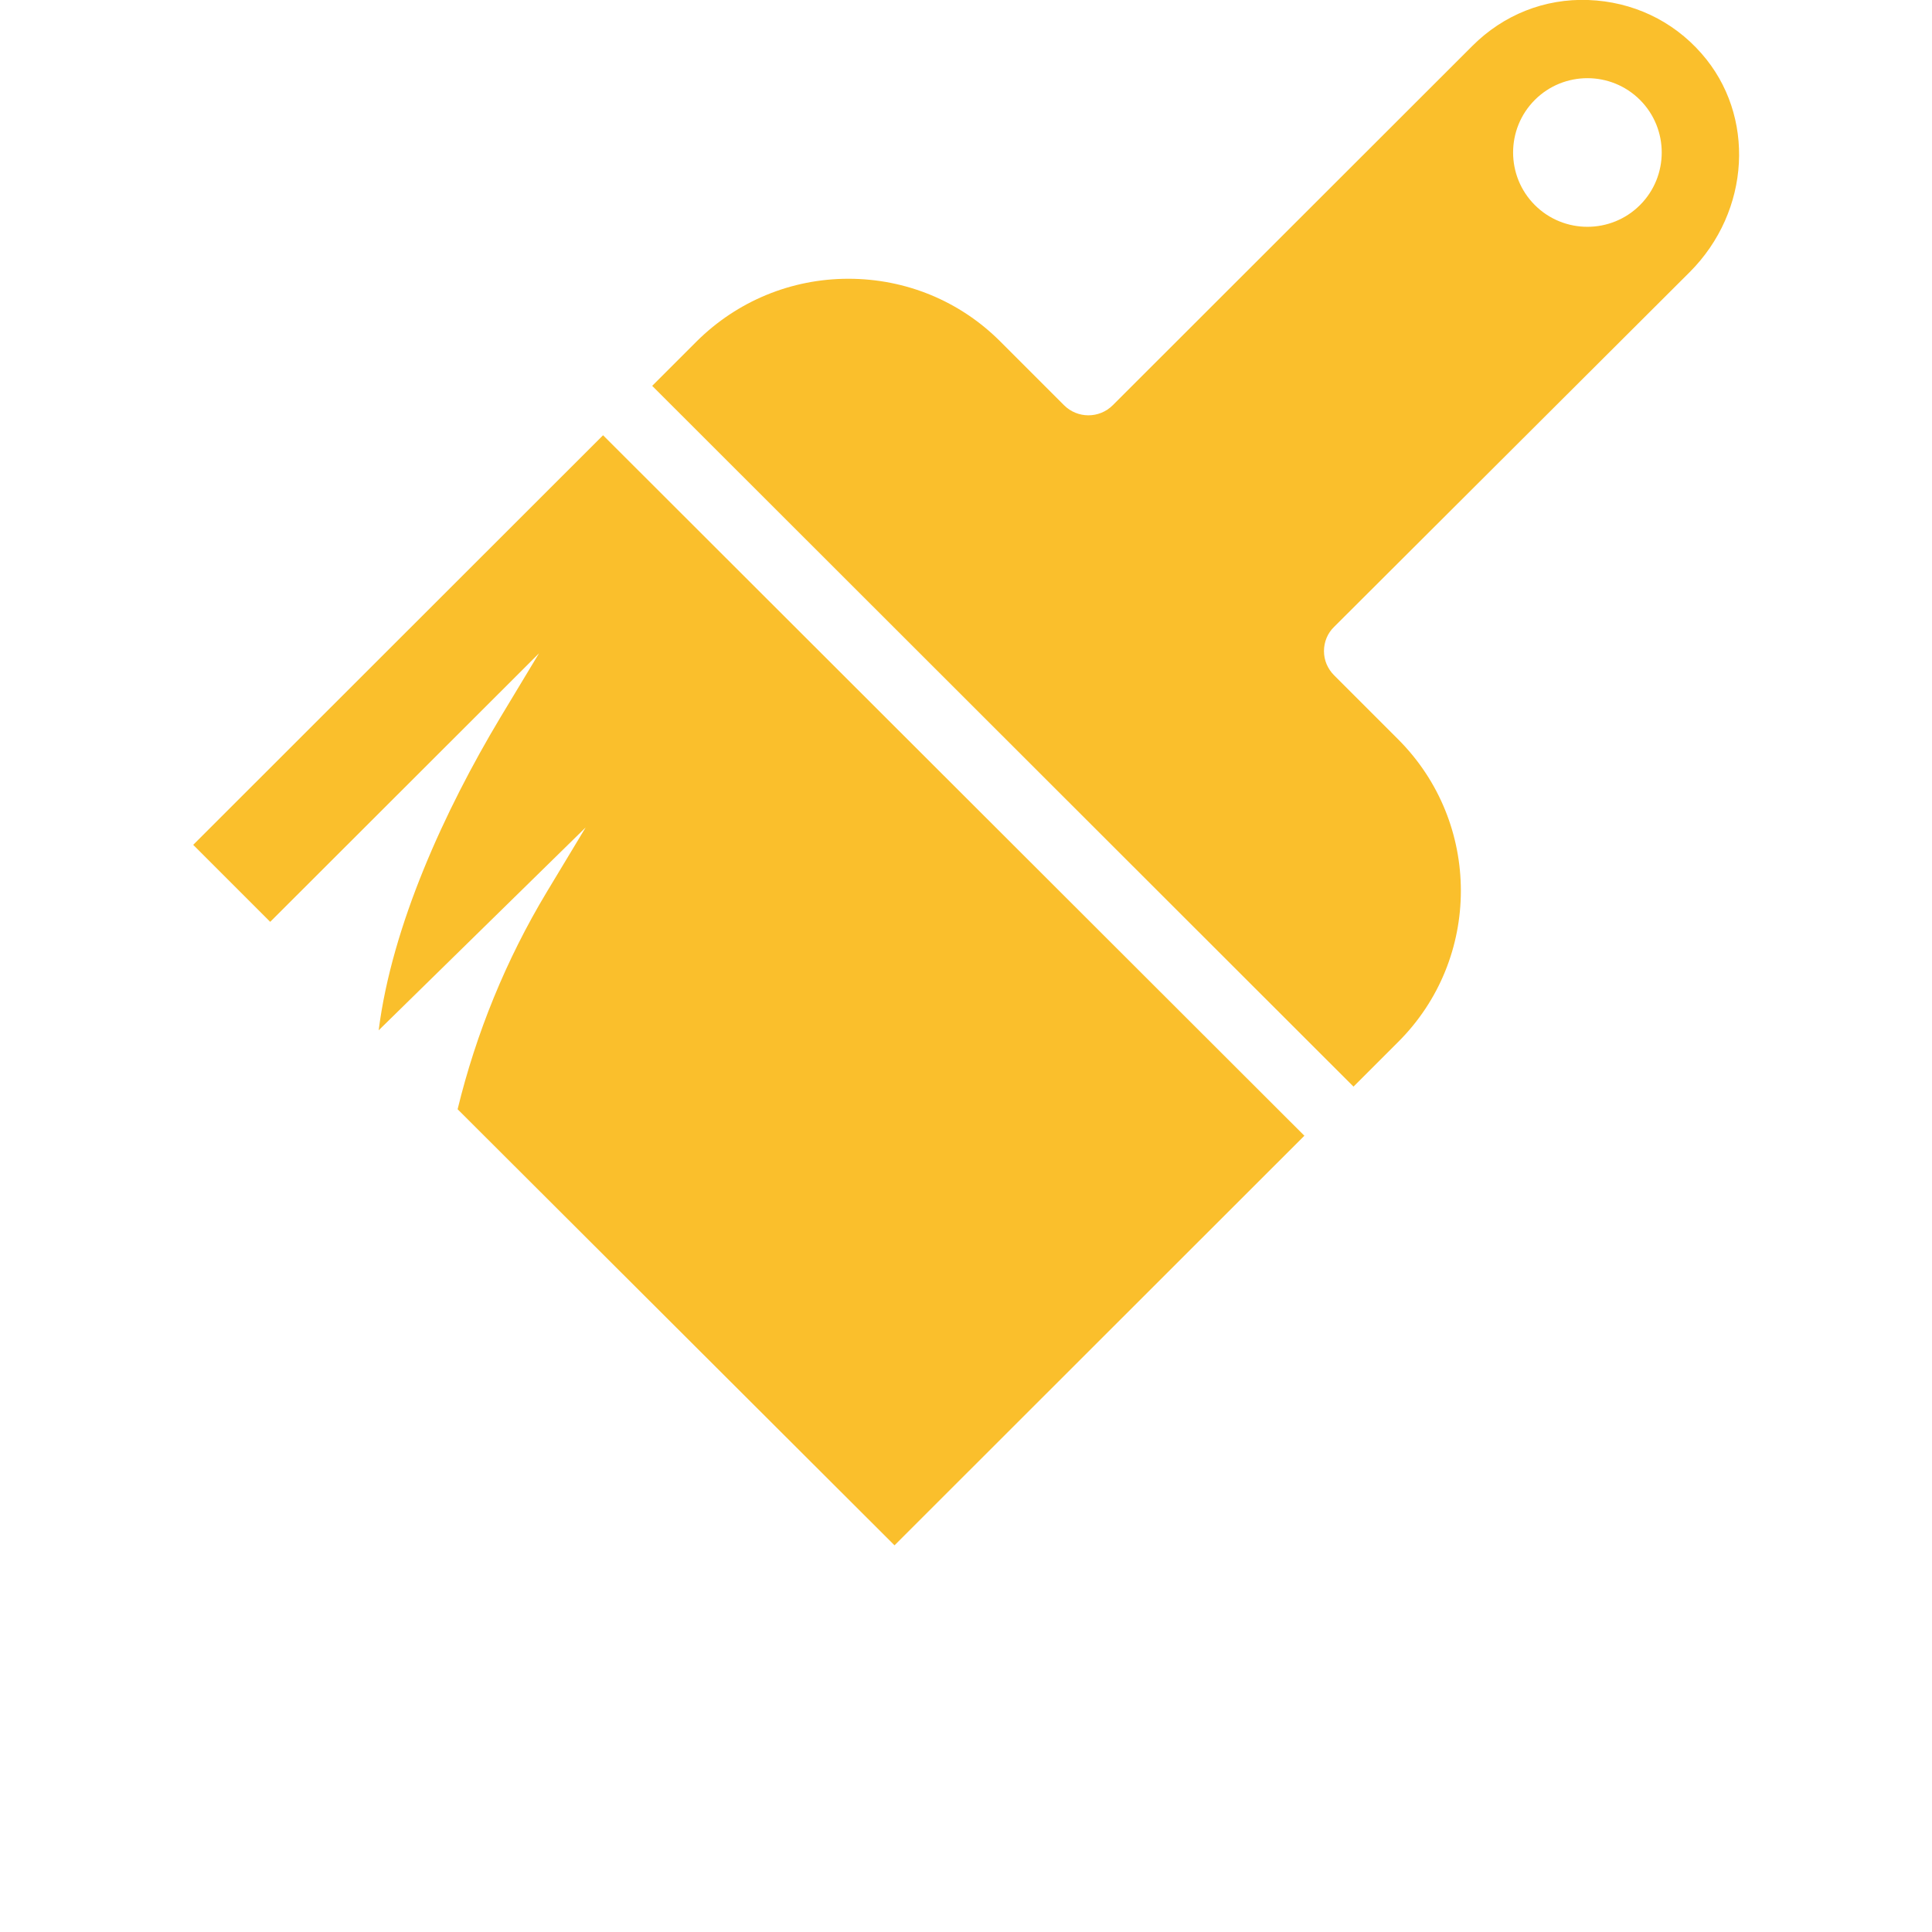
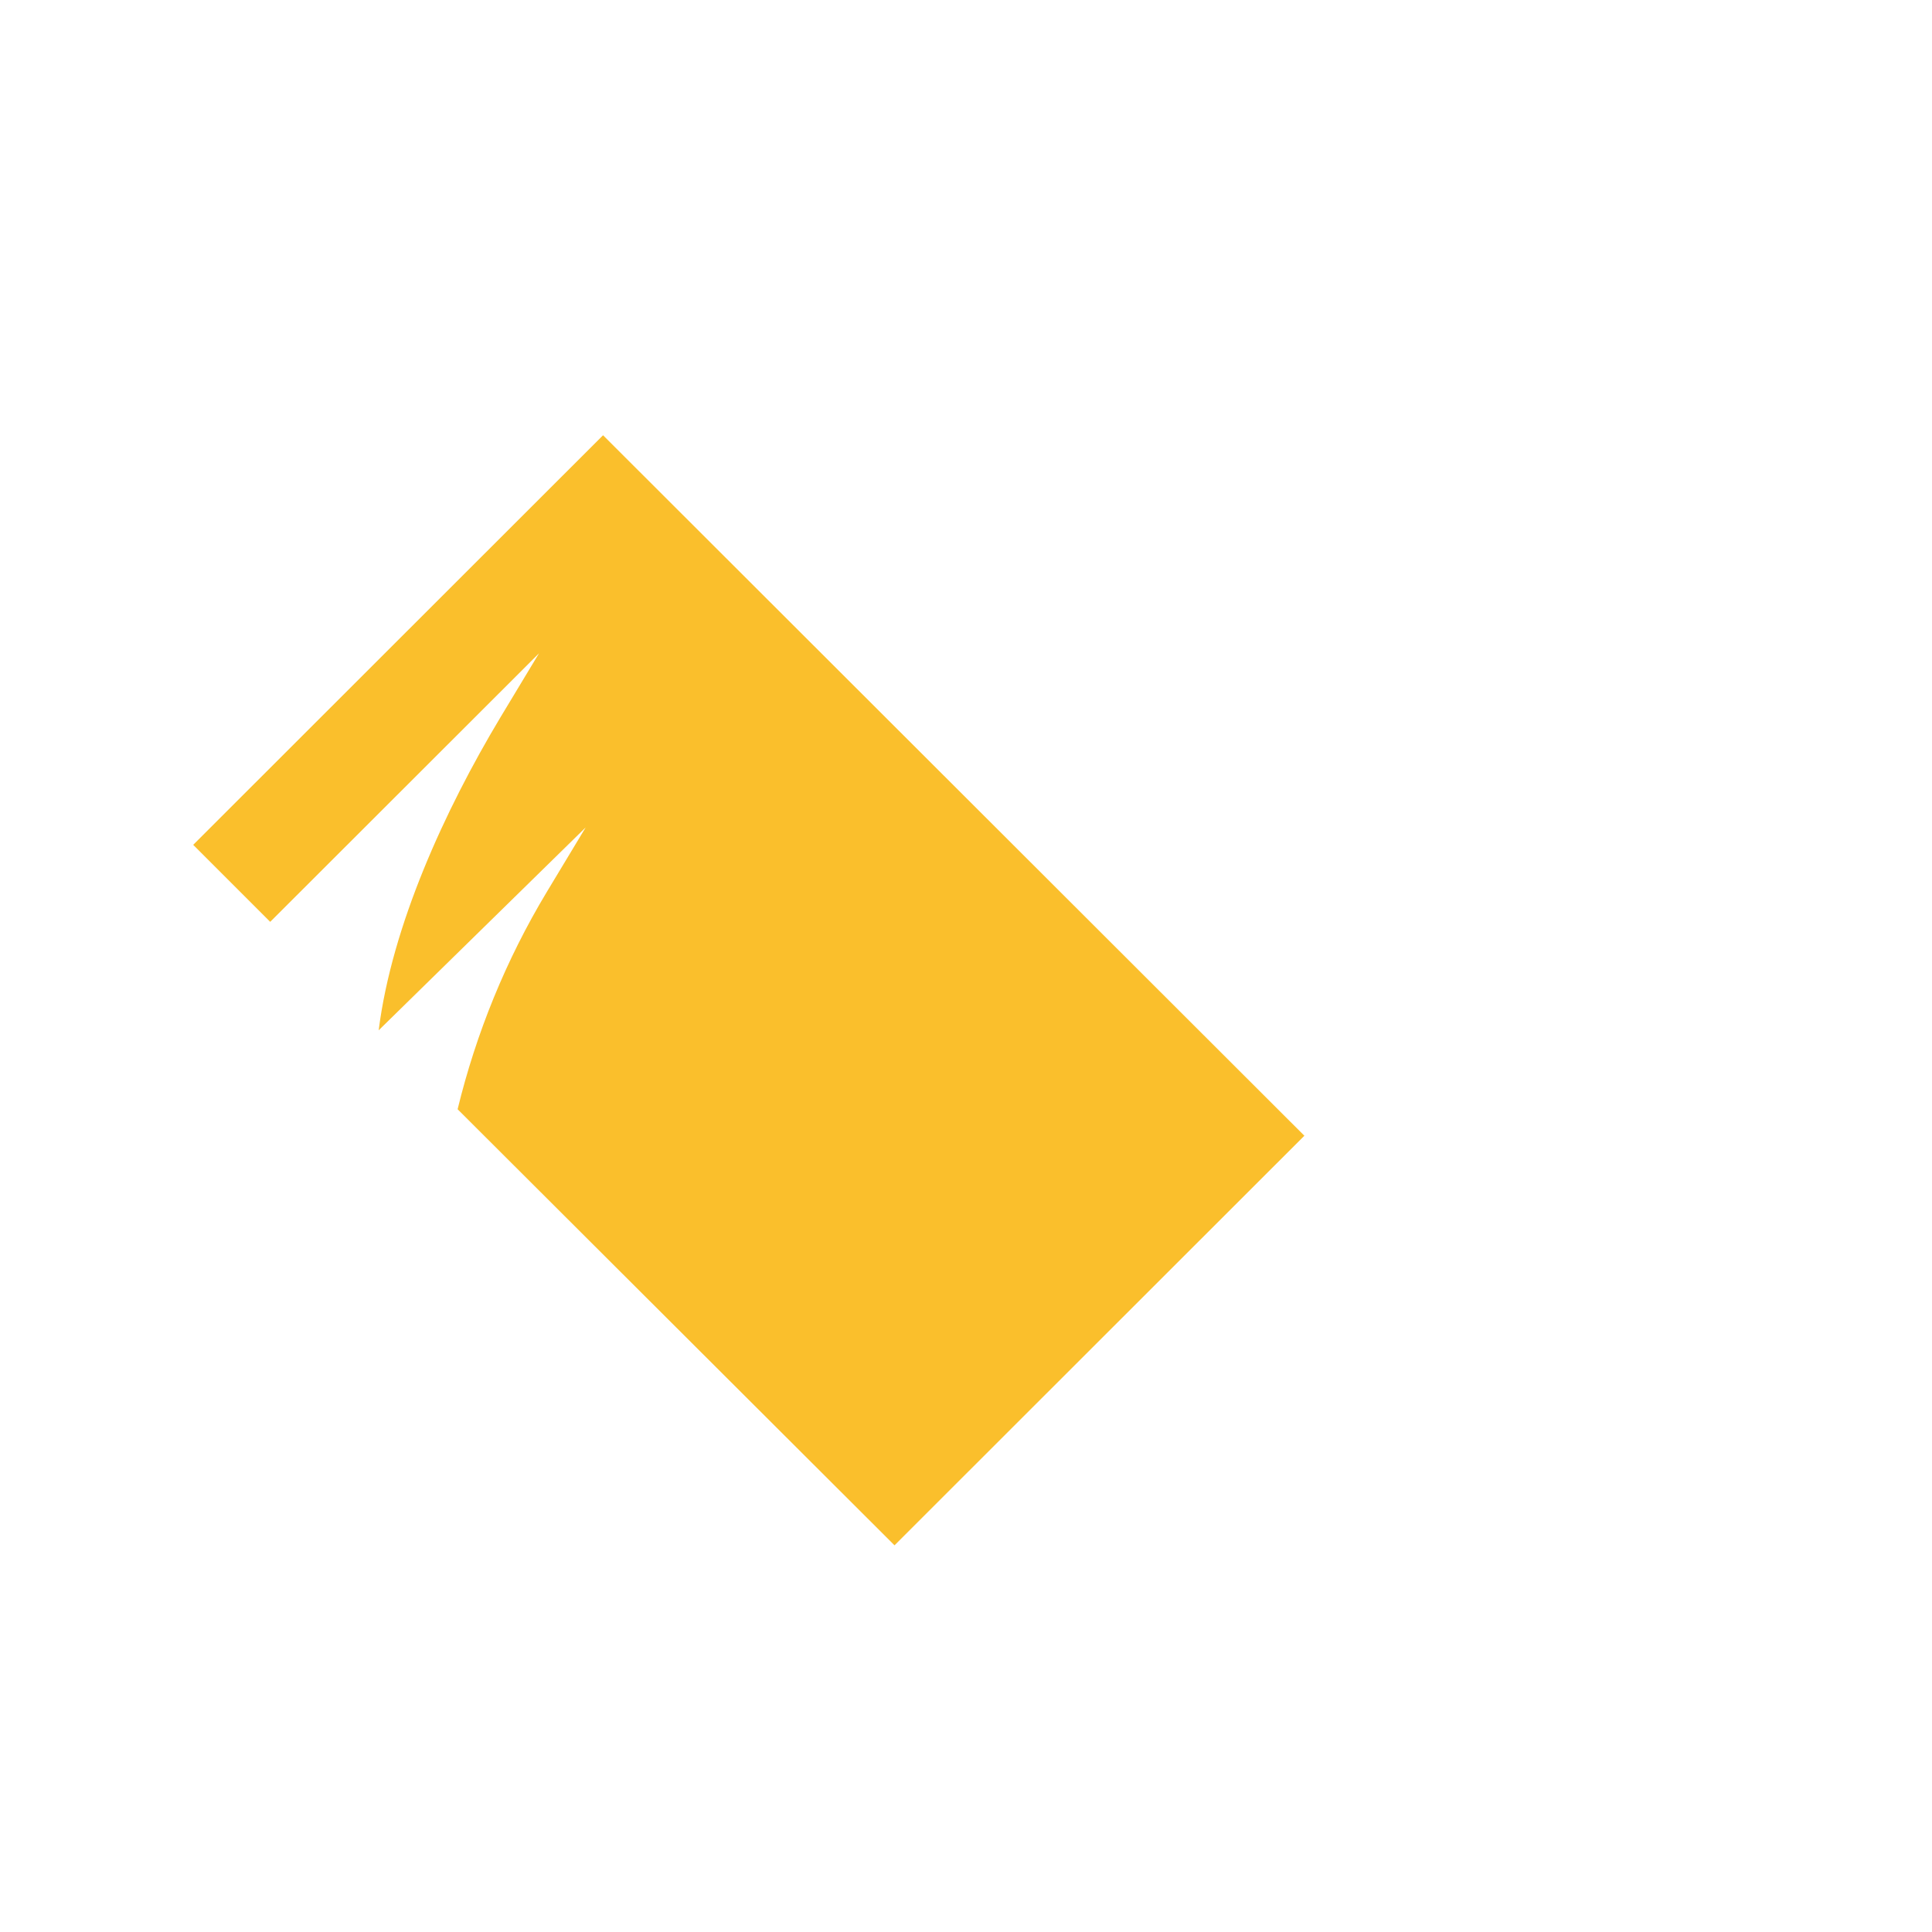
<svg xmlns="http://www.w3.org/2000/svg" version="1.1" id="Слой_1" x="0px" y="0px" viewBox="0 0 700 700" style="enable-background:new 0 0 700 700;fill:url(#CerosGradient_id9744dd154);" xml:space="preserve" aria-hidden="true" width="700px" height="700px">
  <defs>
    <linearGradient class="cerosgradient" data-cerosgradient="true" id="CerosGradient_id9744dd154" gradientUnits="userSpaceOnUse" x1="50%" y1="100%" x2="50%" y2="0%">
      <stop offset="0%" stop-color="#FABF2C" />
      <stop offset="100%" stop-color="#FABF2C" />
    </linearGradient>
    <linearGradient />
  </defs>
-   <path d="M612.2,98.6c22.1-22.1,24-56.8,4.3-79.2c-10.5-12-25.1-18.8-41-19.4c-15.9-0.6-30.8,5.4-42,16.6L403.2,146.8  c-4.9,4.9-12.8,4.9-17.7,0l-23.1-23.1c-14.7-14.7-34.3-22.7-55-22.7s-40.3,8.1-55,22.7l-16.1,16.1l254.1,253.9l16.1-16.1  c30.4-30.2,30.4-79.5,0-109.8l-23.1-23.1c-2.4-2.4-3.7-5.5-3.7-8.8s1.3-6.5,3.7-8.8L612.2,98.6z M556.1,36.2  c10.5-10.5,27.6-10.5,38.1,0s10.5,27.6,0,38.1s-27.6,10.5-38.1,0S545.6,46.7,556.1,36.2z" style="fill:url(#CerosGradient_id9744dd154);" />
  <path d="M70,306.1L97.9,334l97.4-97.3l-14.1,23.4c-20,33.4-39.2,75.2-44,113.2l75-73.5l-14.1,23.4c-14.8,24.6-25.6,51.2-32.3,78.7  l158.3,158l148.5-148.4L218.5,157.7L70,306.1z" style="fill:url(#CerosGradient_id9744dd154);" />
</svg>